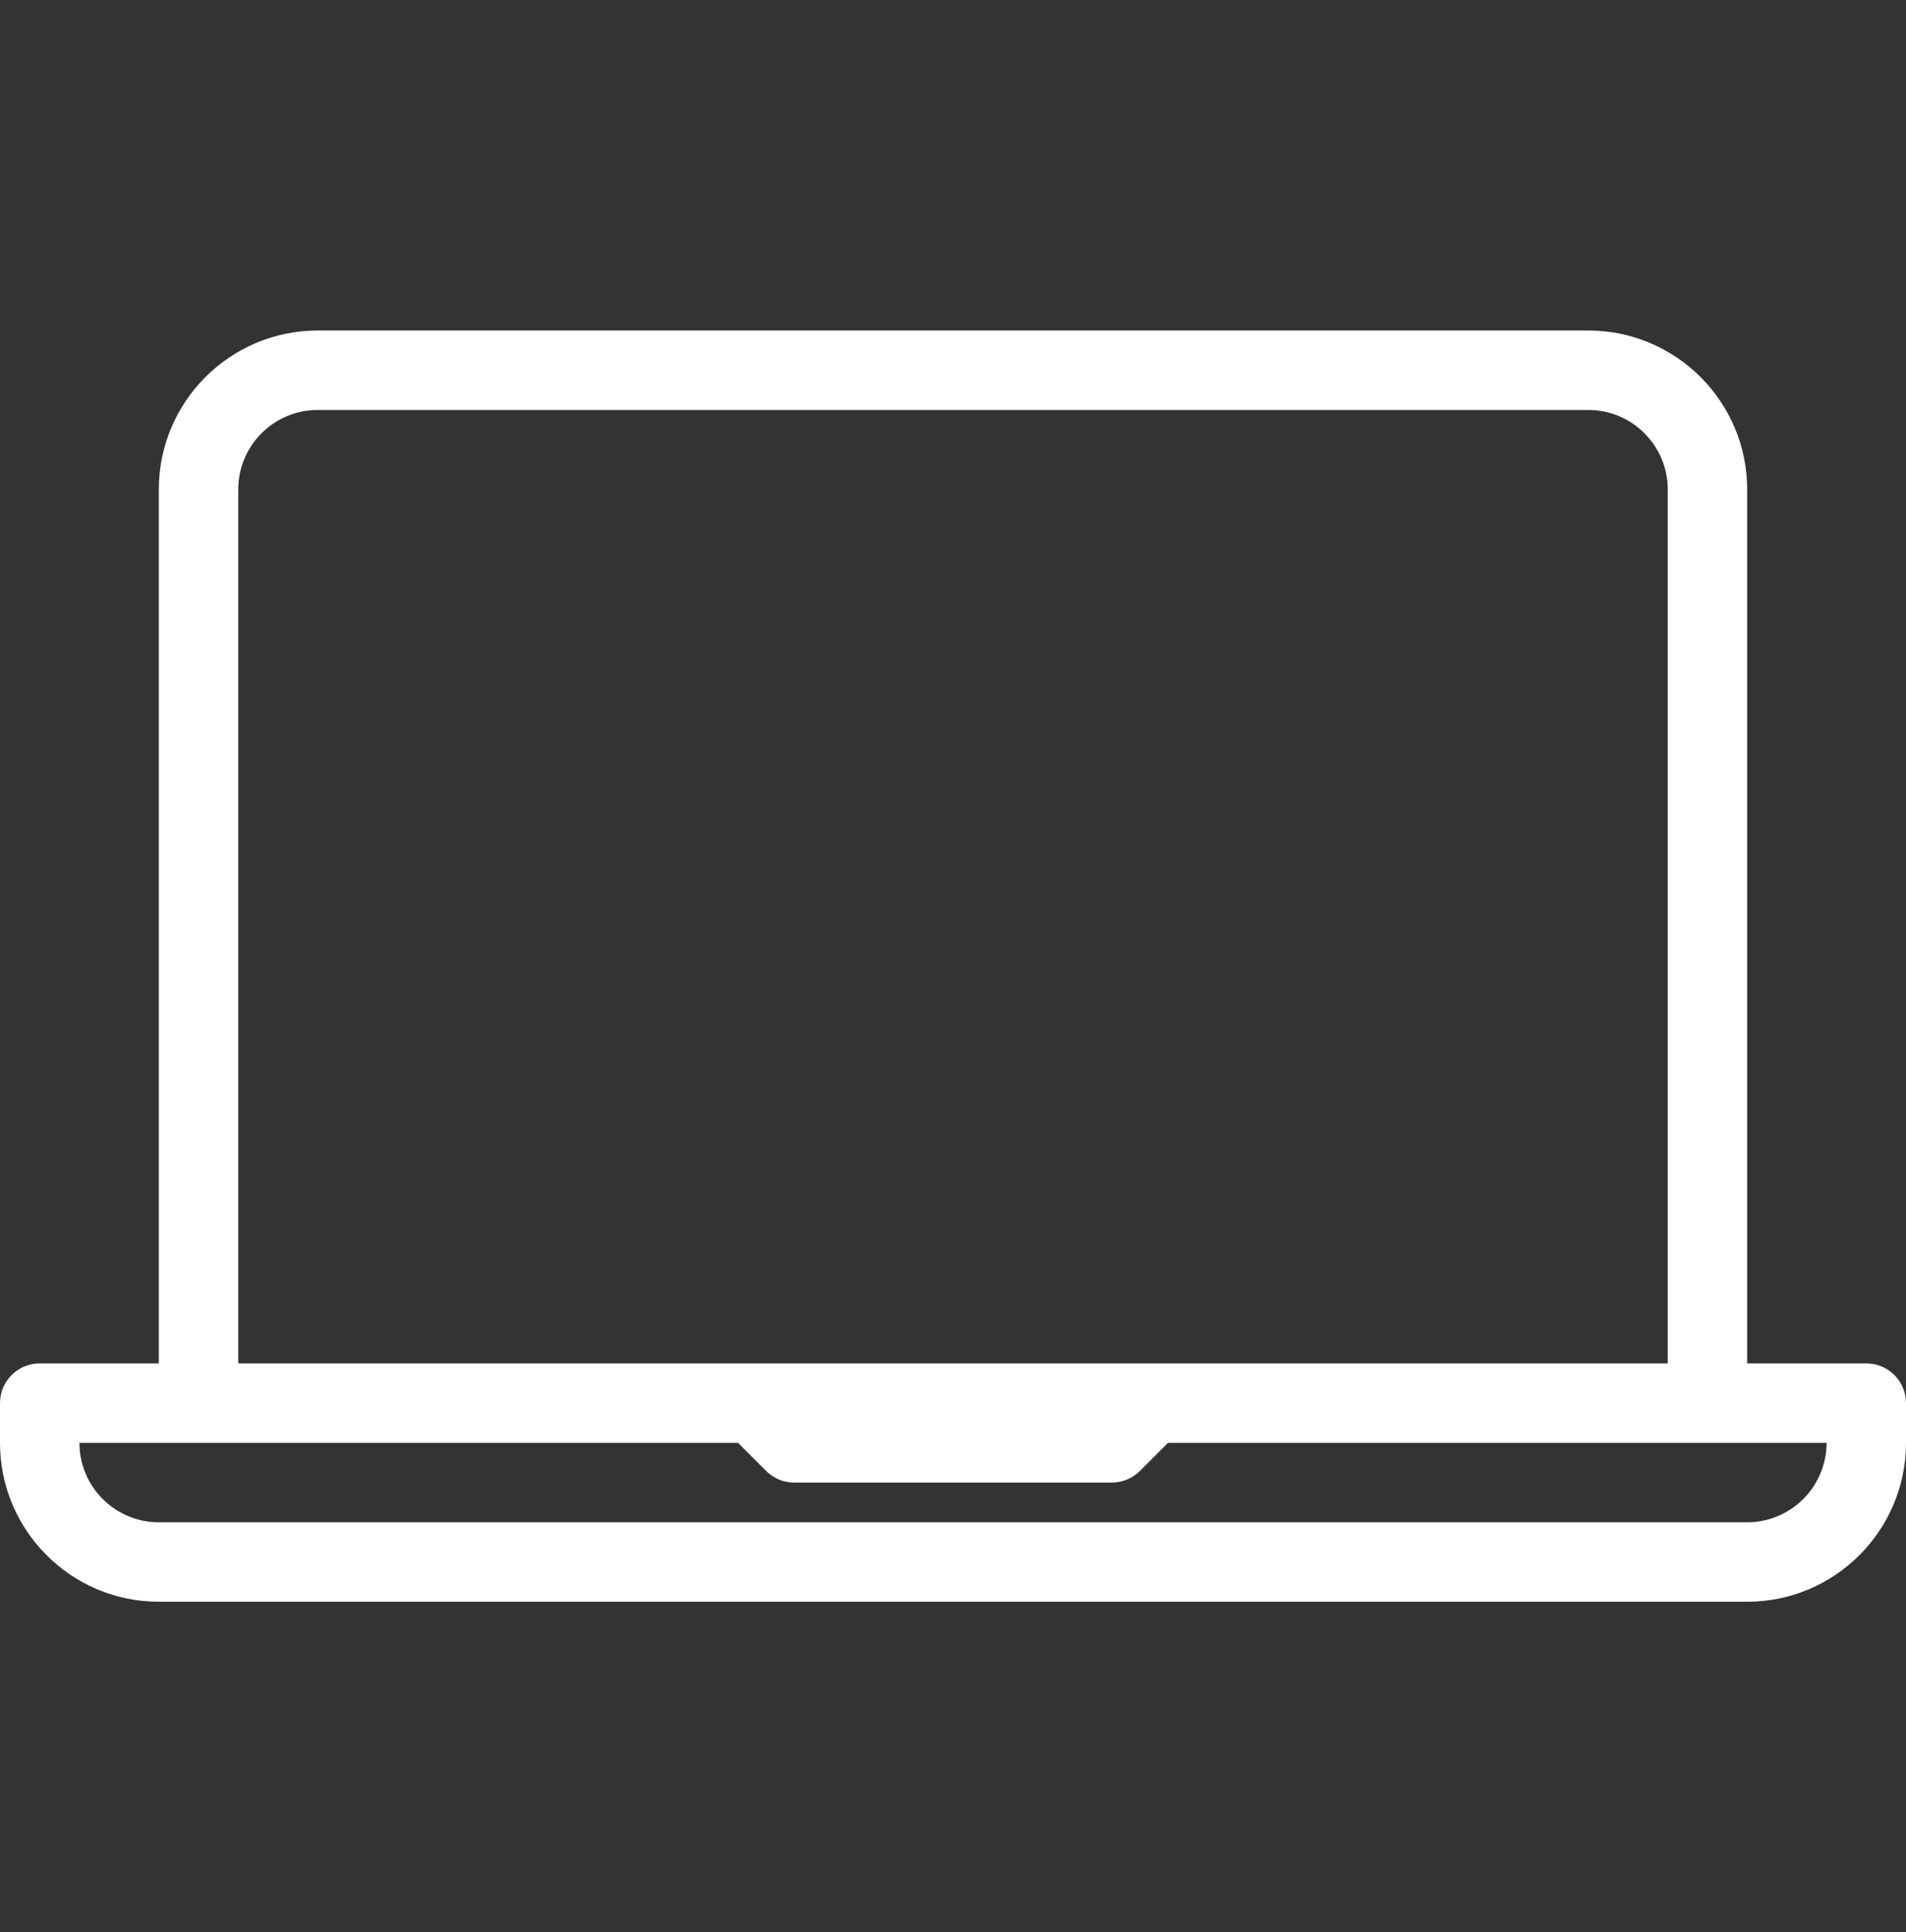
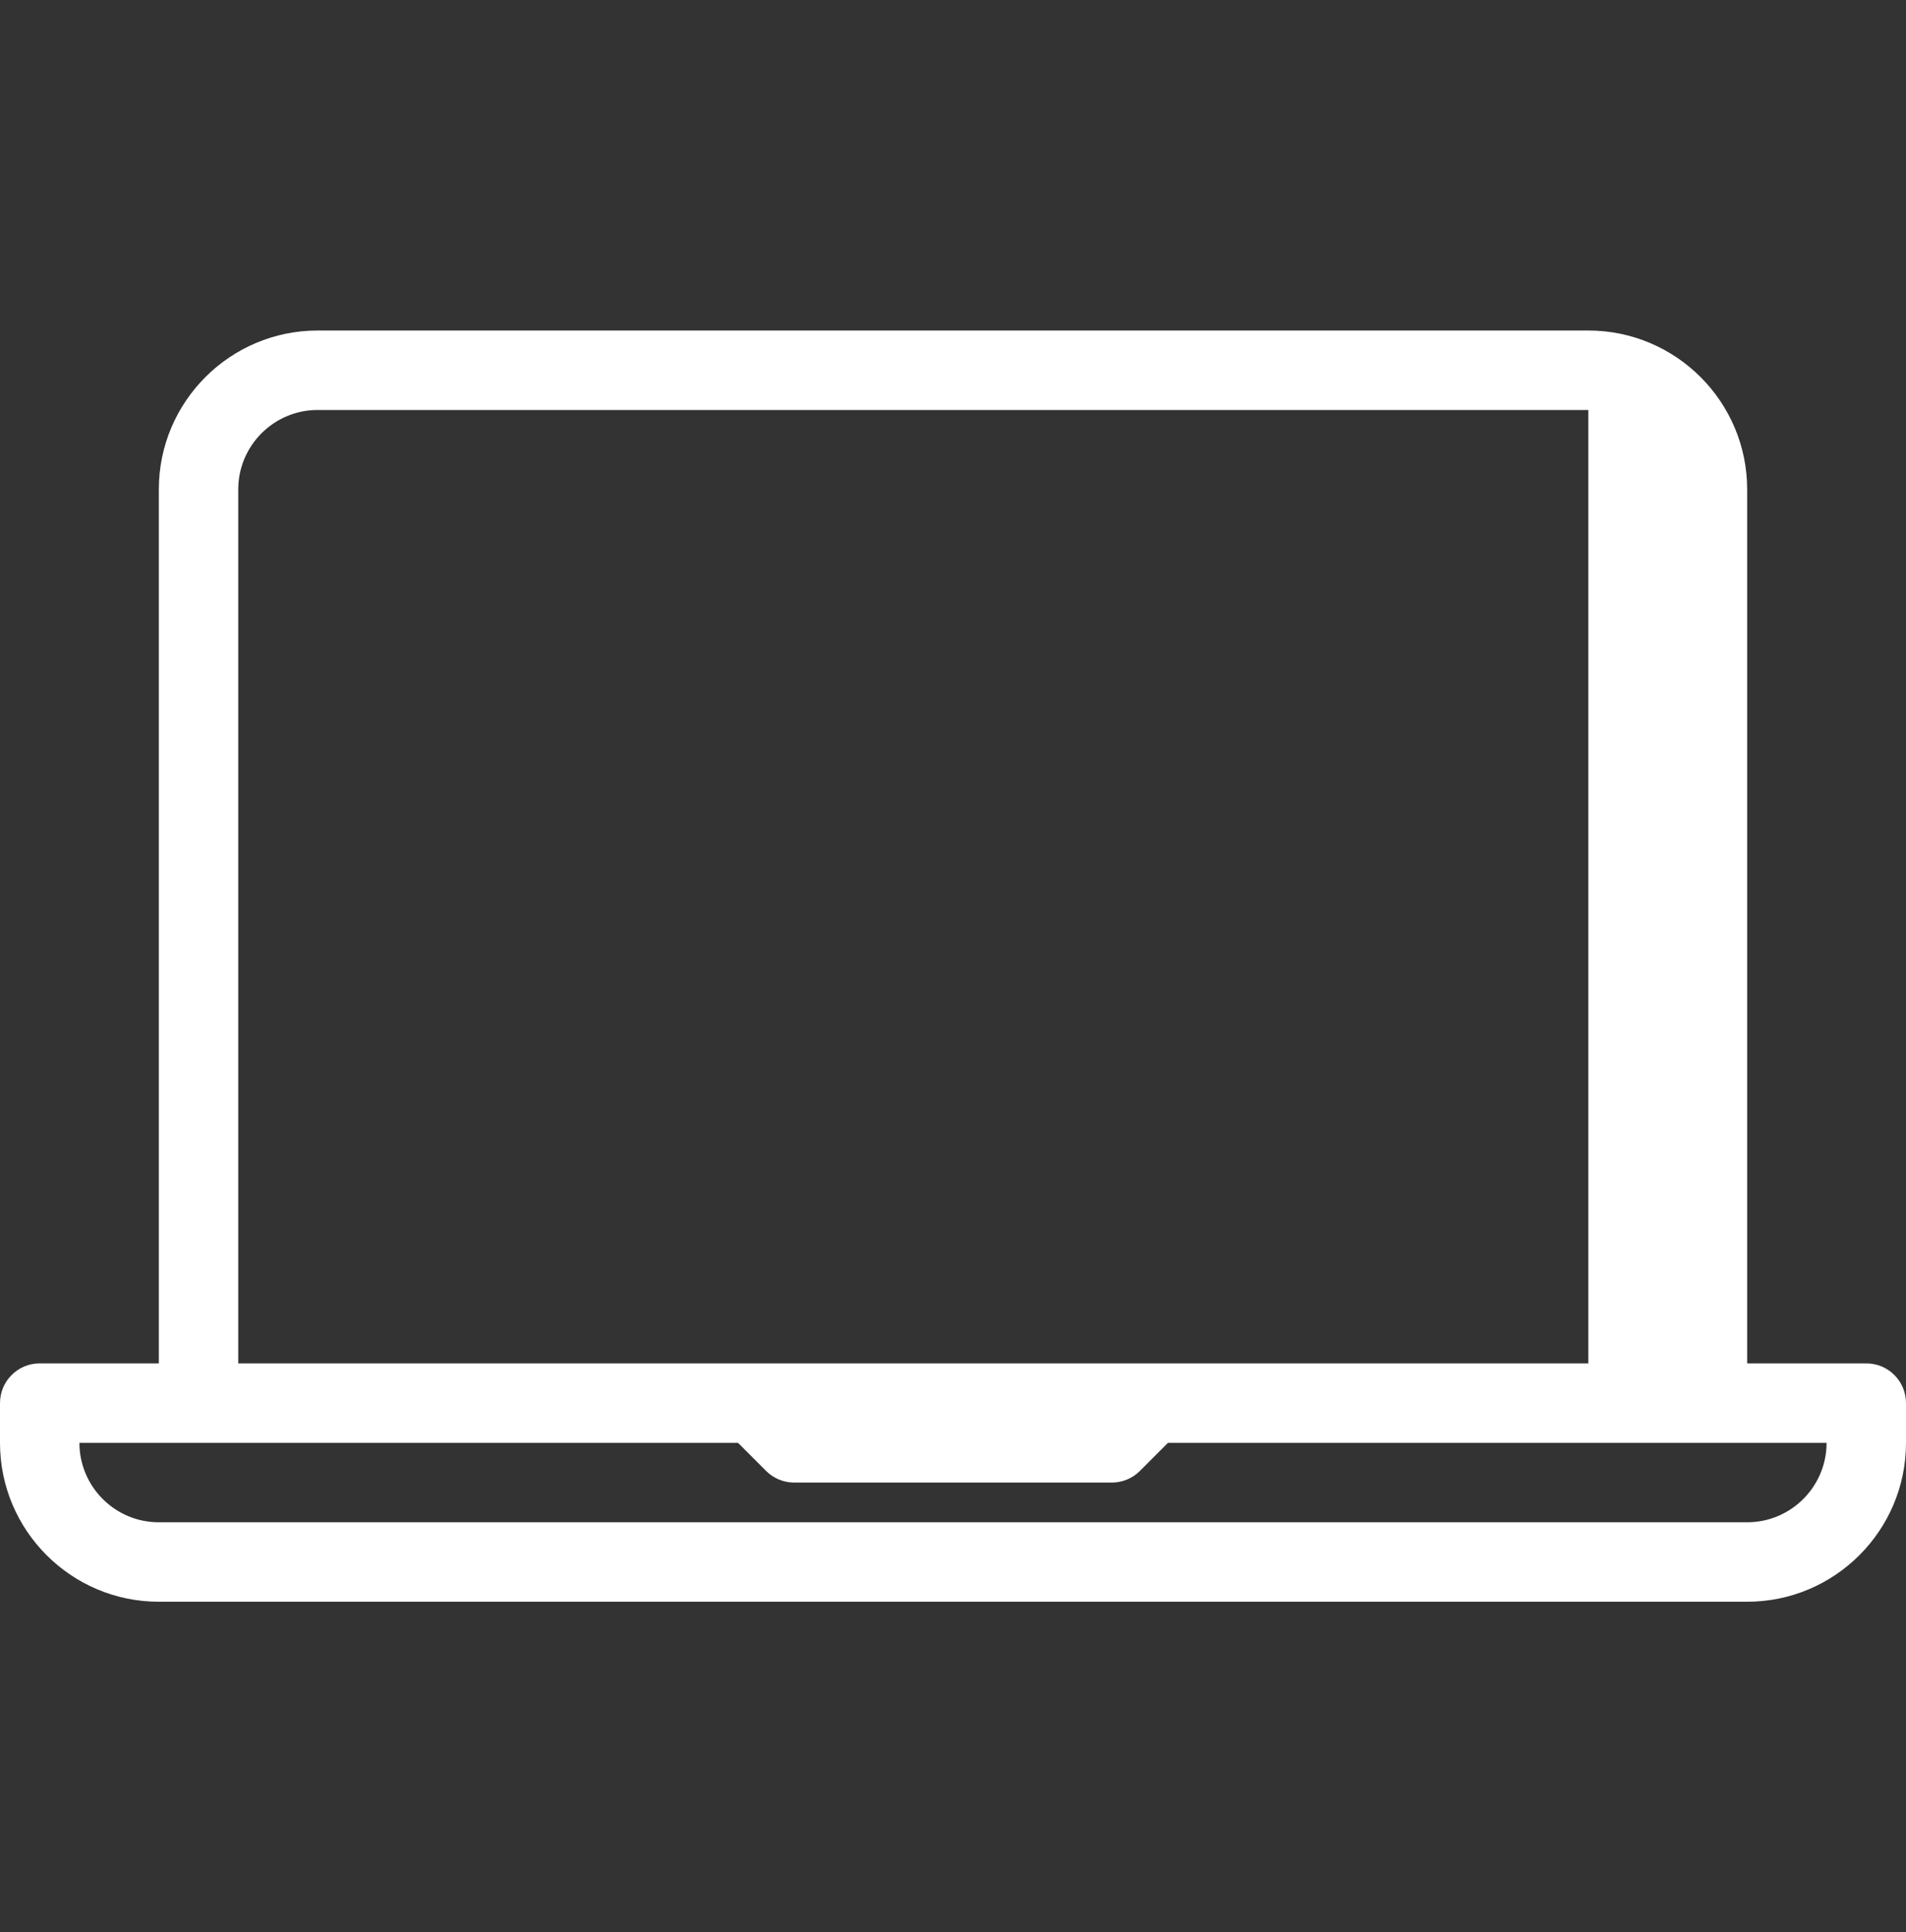
<svg xmlns="http://www.w3.org/2000/svg" width="75" height="76" viewBox="0 0 75 76" fill="none">
  <rect x="0" y="0" width="75" height="76" fill="#333333" stroke="none" />
-   <path d="M73.438 53.625H68.75V19.25C68.75 15.803 65.947 13 62.5 13H12.5C9.053 13 6.25 15.803 6.25 19.25V53.625H1.562C0.699 53.625 0 54.324 0 55.188V56.75C0 60.197 2.803 63 6.25 63H68.75C72.197 63 75 60.197 75 56.75V55.188C75 54.324 74.301 53.625 73.438 53.625ZM9.375 19.25C9.375 17.527 10.777 16.125 12.5 16.125H62.5C64.223 16.125 65.625 17.527 65.625 19.25V53.625H45.312H29.688H9.375V19.25ZM68.75 59.875H6.25C4.527 59.875 3.125 58.473 3.125 56.75H7.813H29.041L30.145 57.855C30.438 58.148 30.835 58.313 31.25 58.313H43.75C44.165 58.313 44.562 58.148 44.855 57.855L45.959 56.75H67.188H71.875C71.875 58.473 70.473 59.875 68.75 59.875Z" fill="white" />
+   <path d="M73.438 53.625H68.75V19.25C68.75 15.803 65.947 13 62.5 13H12.5C9.053 13 6.25 15.803 6.25 19.25V53.625H1.562C0.699 53.625 0 54.324 0 55.188V56.75C0 60.197 2.803 63 6.25 63H68.75C72.197 63 75 60.197 75 56.75V55.188C75 54.324 74.301 53.625 73.438 53.625ZM9.375 19.25C9.375 17.527 10.777 16.125 12.5 16.125H62.5V53.625H45.312H29.688H9.375V19.25ZM68.75 59.875H6.25C4.527 59.875 3.125 58.473 3.125 56.75H7.813H29.041L30.145 57.855C30.438 58.148 30.835 58.313 31.25 58.313H43.75C44.165 58.313 44.562 58.148 44.855 57.855L45.959 56.75H67.188H71.875C71.875 58.473 70.473 59.875 68.75 59.875Z" fill="white" />
</svg>